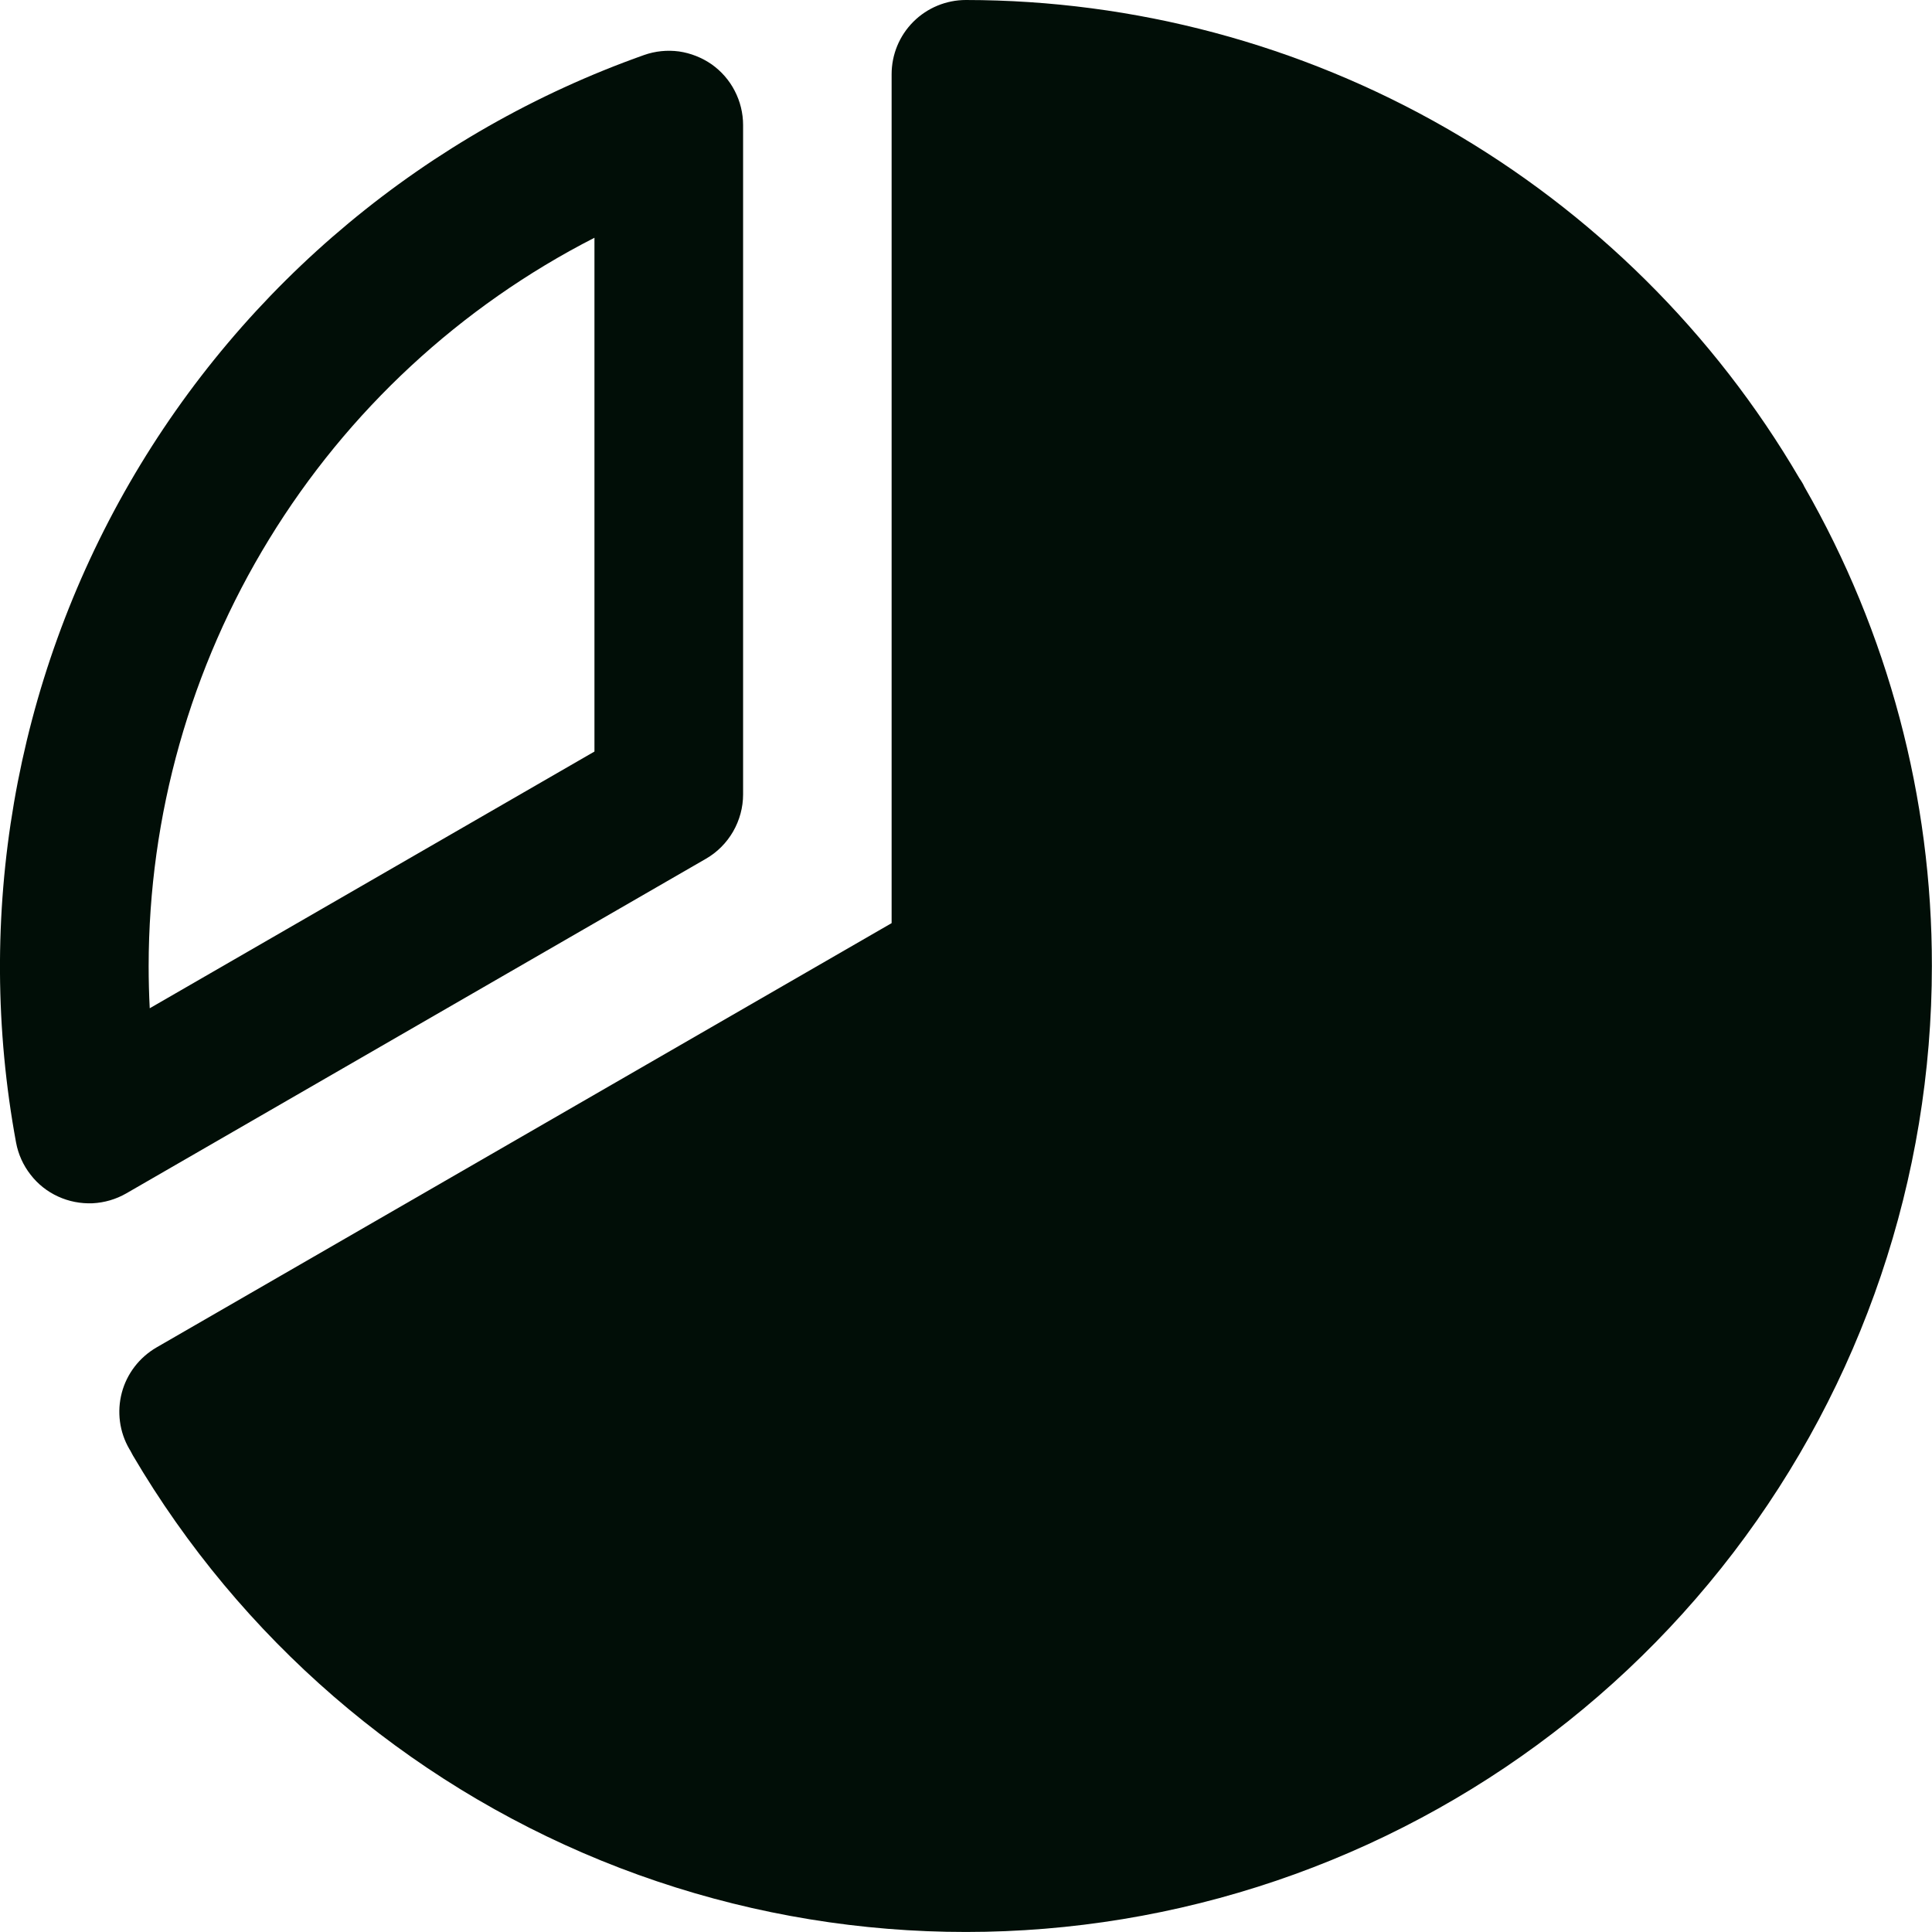
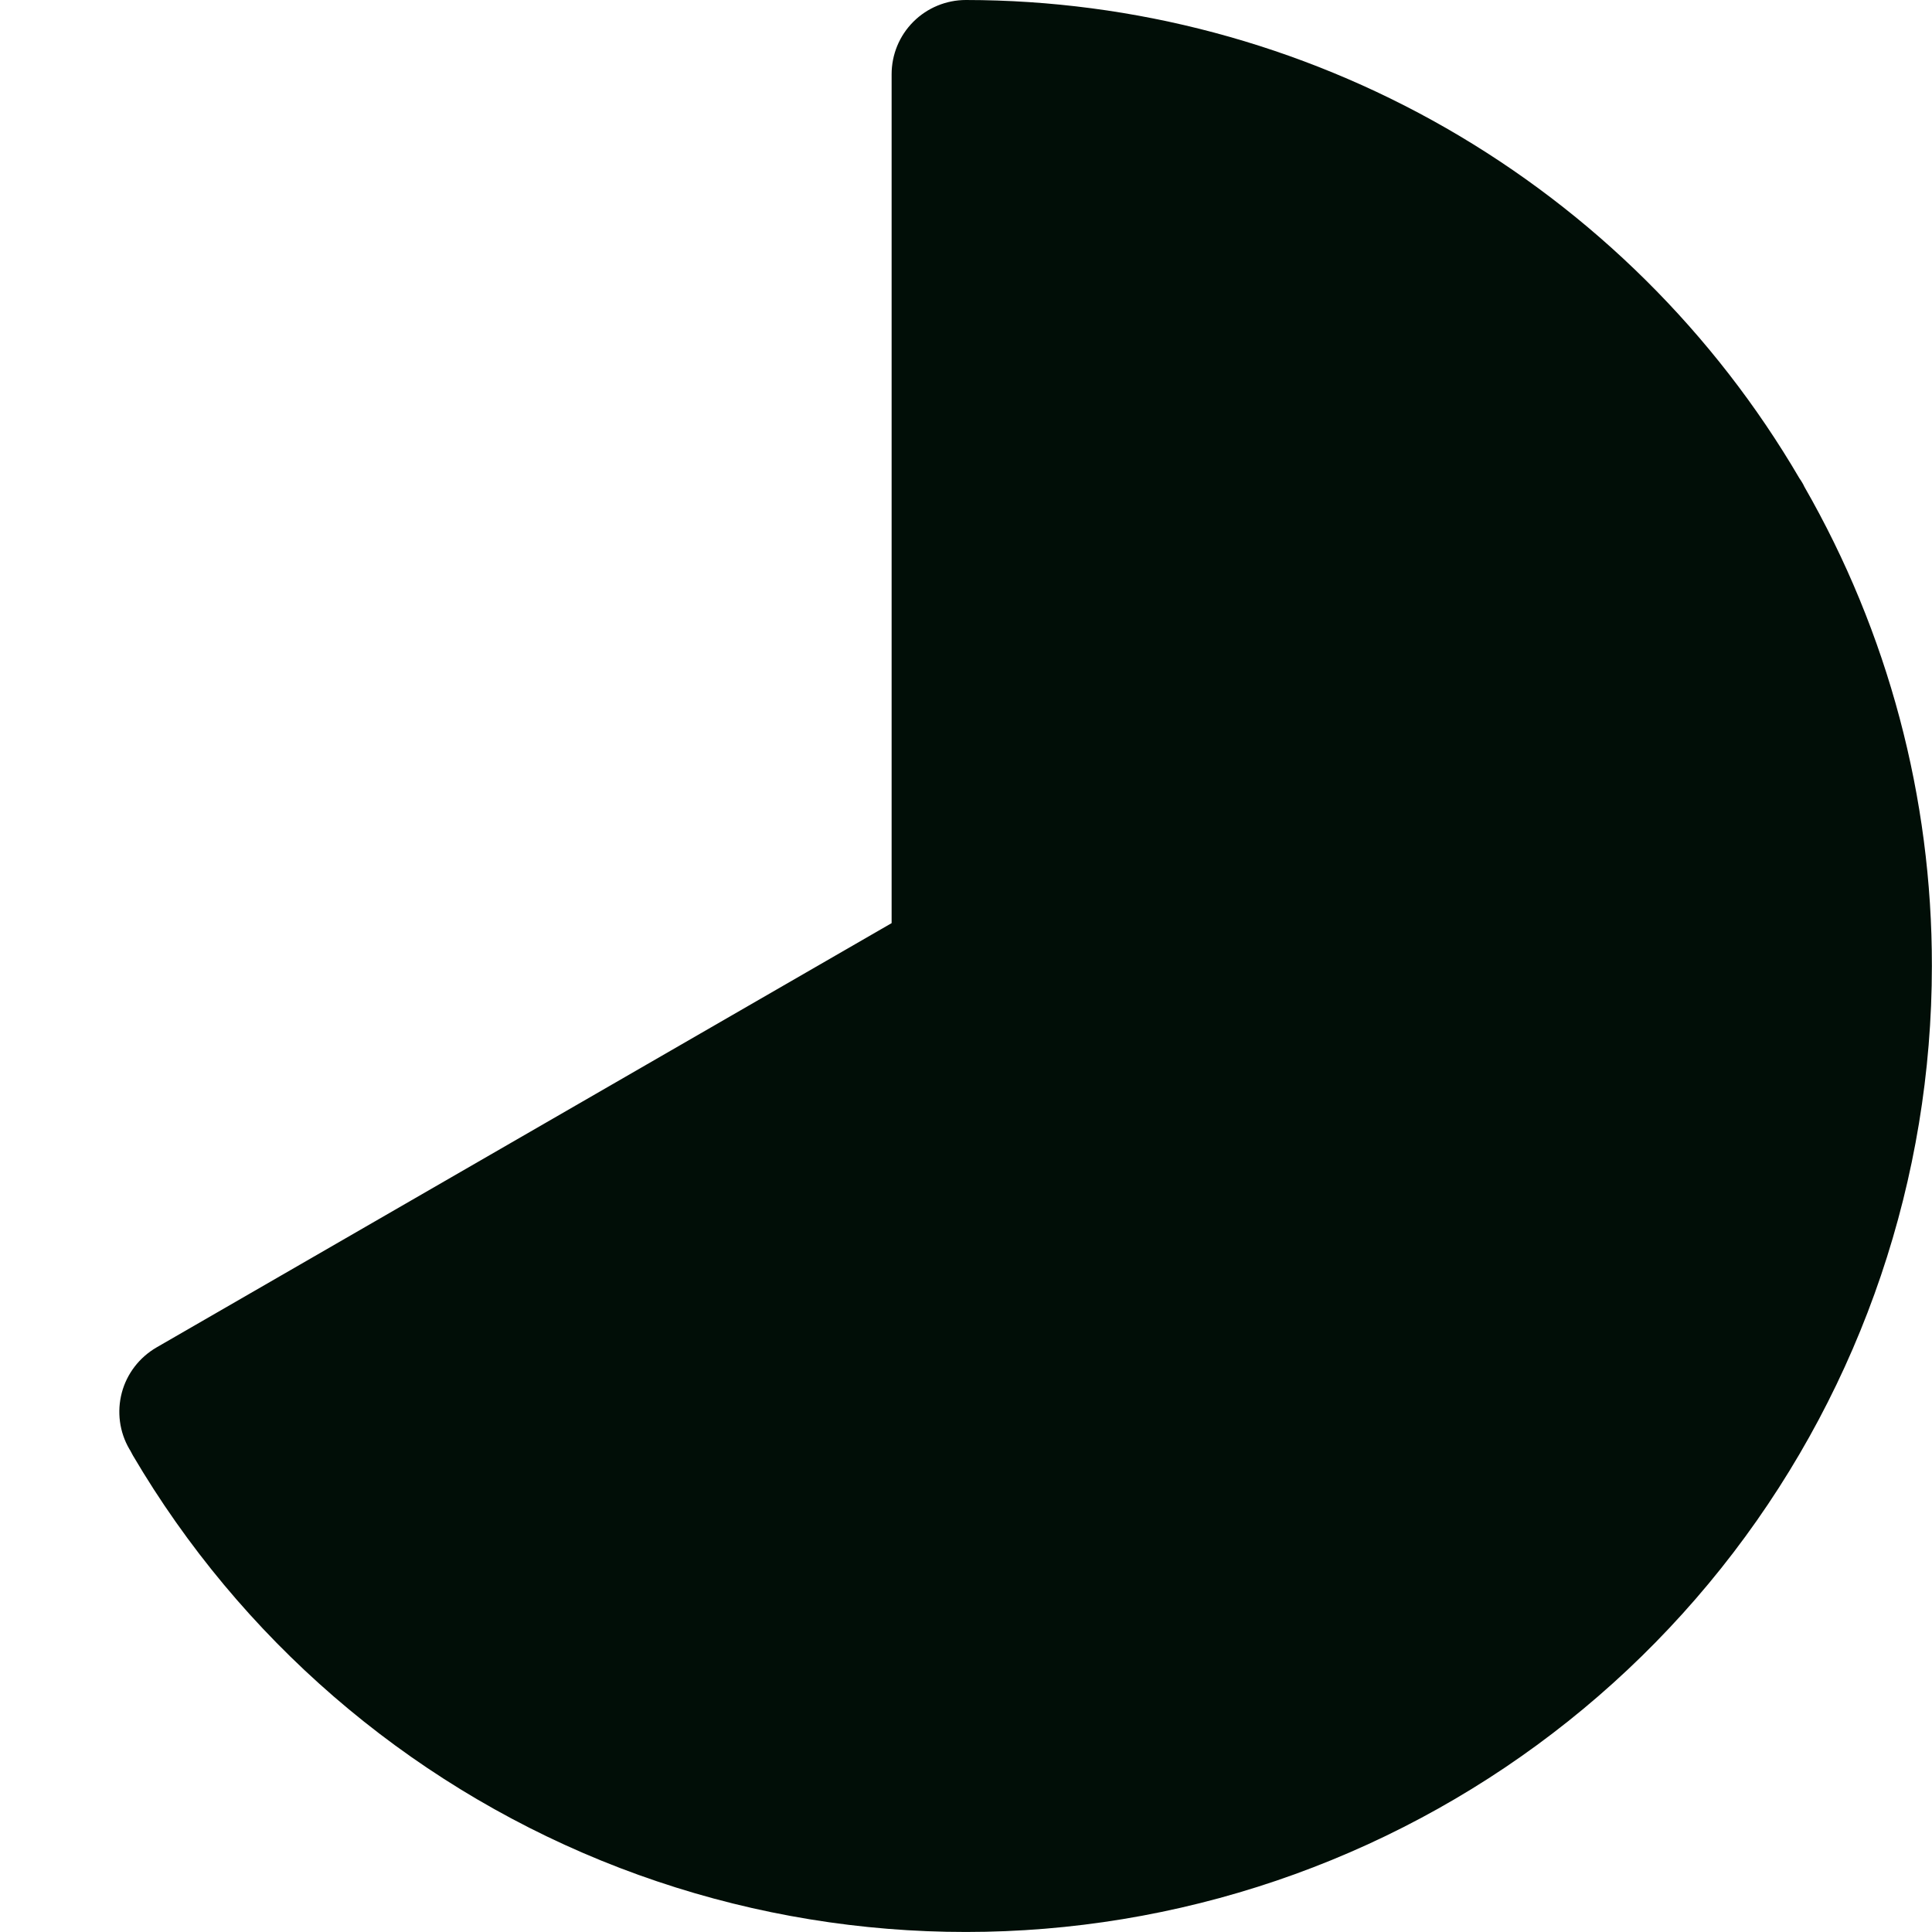
<svg xmlns="http://www.w3.org/2000/svg" width="16" height="16" viewBox="0 0 16 16" fill="none">
-   <path d="M5.846 7.112C5.94 7.058 6.017 6.98 6.071 6.887C6.125 6.793 6.154 6.687 6.154 6.579V1.036C6.154 0.937 6.13 0.84 6.085 0.753C6.04 0.665 5.974 0.59 5.894 0.533C5.813 0.477 5.72 0.44 5.623 0.426C5.525 0.413 5.426 0.423 5.333 0.456C3.537 1.093 2.026 2.35 1.073 4C0.12 5.651 -0.213 7.588 0.133 9.462C0.151 9.559 0.192 9.65 0.253 9.728C0.313 9.806 0.391 9.868 0.481 9.909C0.57 9.95 0.668 9.969 0.767 9.965C0.865 9.96 0.961 9.932 1.046 9.883L5.846 7.112ZM4.923 1.969V6.224L1.24 8.35C1.234 8.234 1.231 8.117 1.231 8C1.232 6.753 1.577 5.529 2.229 4.465C2.88 3.401 3.812 2.537 4.923 1.969Z" fill="#010E07" />
  <path d="M14.943 4.031C14.938 4.02 14.933 4.01 14.927 4C14.919 3.986 14.911 3.974 14.902 3.961C14.197 2.756 13.188 1.757 11.978 1.062C10.767 0.367 9.395 0.001 7.999 0C7.836 1.63207e-06 7.679 0.065 7.564 0.18C7.448 0.296 7.384 0.452 7.384 0.615V7.645L1.296 11.159C1.155 11.241 1.051 11.375 1.009 11.533C0.967 11.691 0.989 11.859 1.071 12C1.073 12.005 1.077 12.008 1.079 12.013C1.086 12.027 1.093 12.04 1.101 12.054C1.991 13.567 3.354 14.746 4.98 15.409C6.606 16.071 8.405 16.18 10.099 15.719C11.793 15.258 13.289 14.253 14.355 12.858C15.421 11.463 15.999 9.756 15.999 8C16.001 6.607 15.636 5.238 14.943 4.031Z" fill="#010E07" />
</svg>